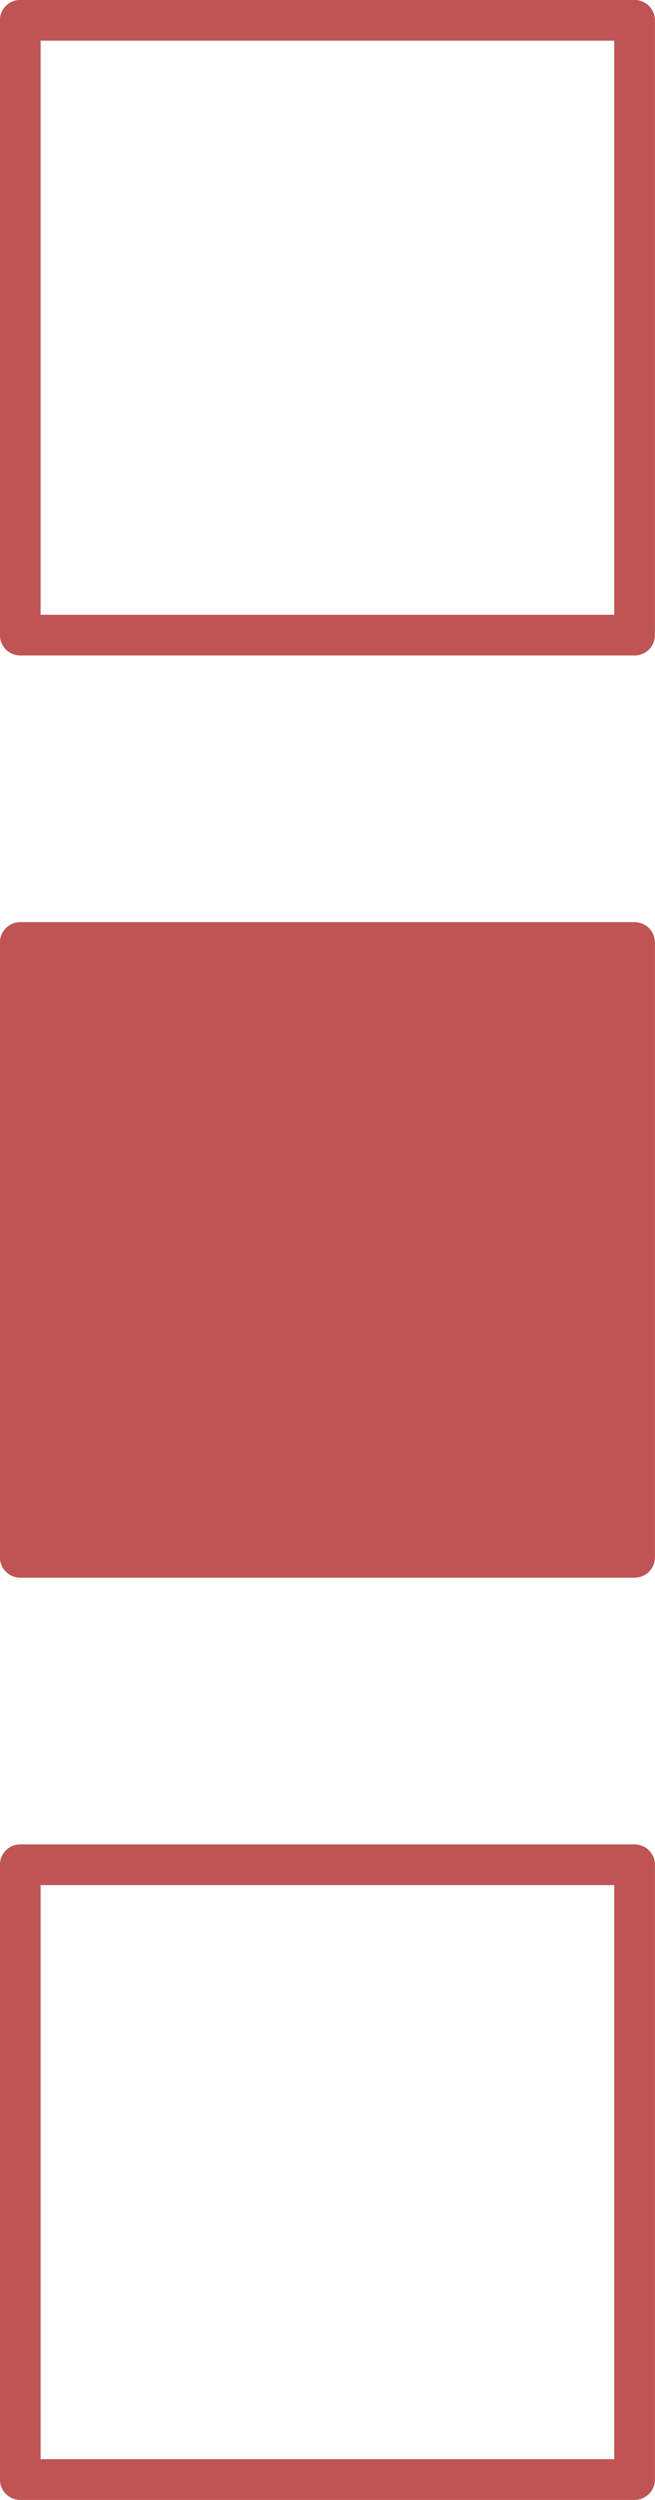
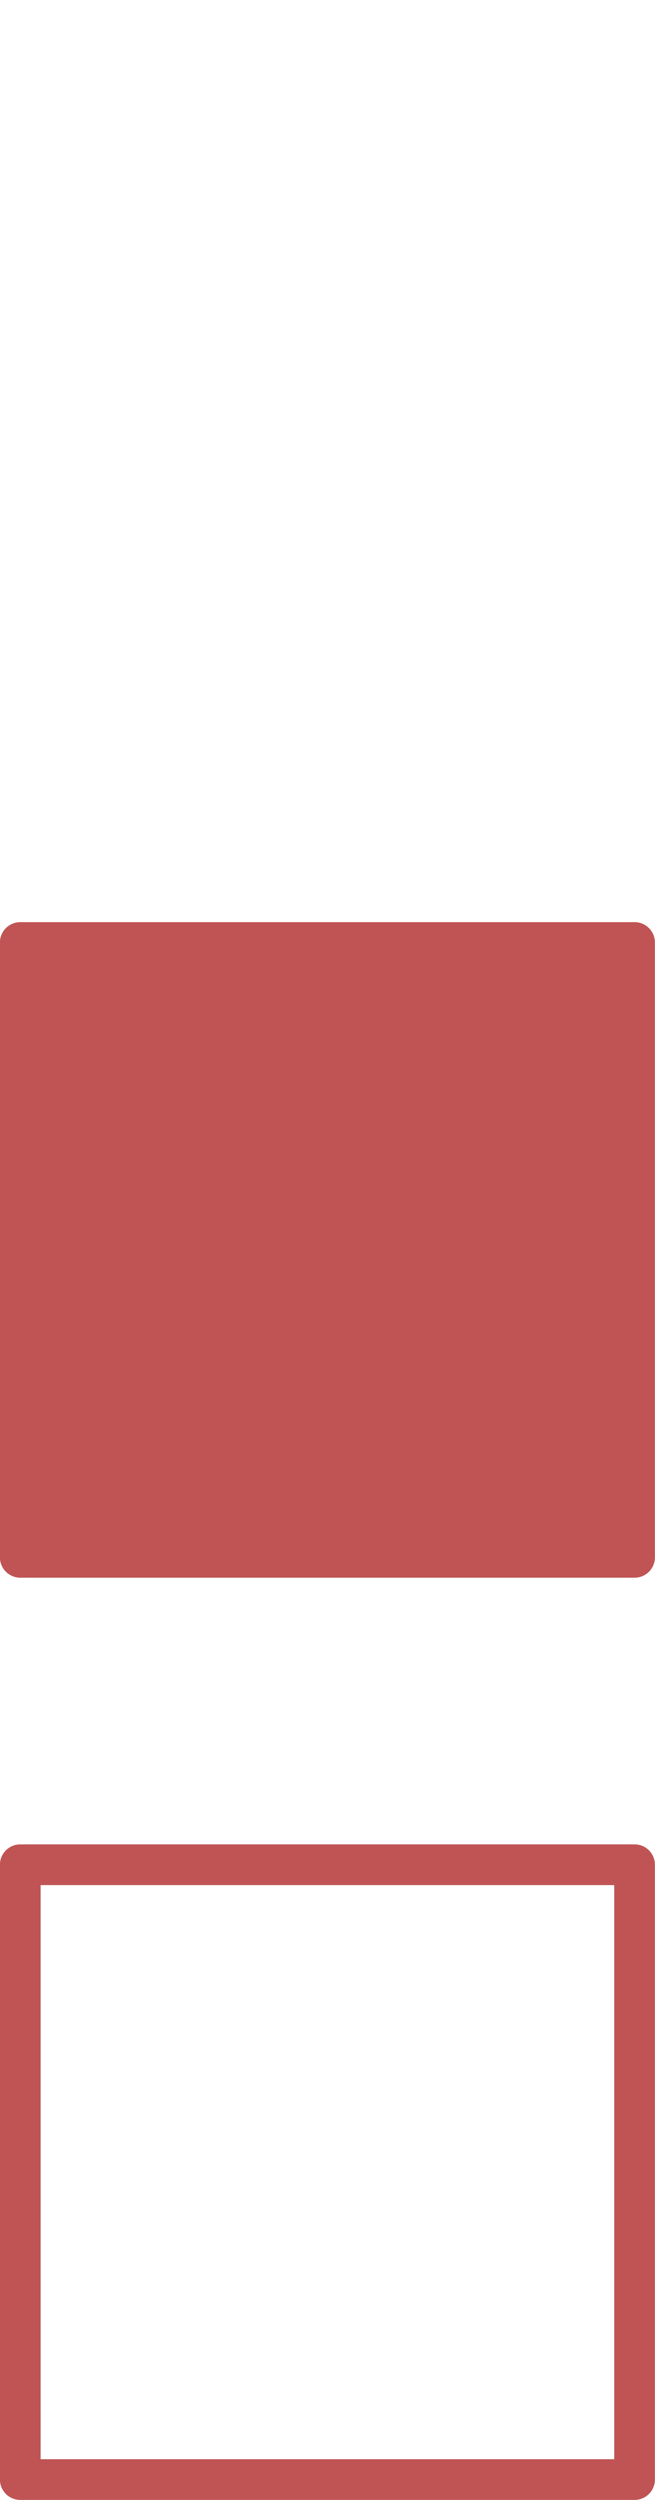
<svg xmlns="http://www.w3.org/2000/svg" xmlns:ns1="http://www.inkscape.org/namespaces/inkscape" xmlns:ns2="http://sodipodi.sourceforge.net/DTD/sodipodi-0.dtd" width="4.265mm" height="16.265mm" viewBox="0 0 4.265 16.265" version="1.1" id="svg8" ns1:version="1.0.1 (3bc2e813f5, 2020-09-07)" ns2:docname="centre.svg">
  <defs id="defs2" />
  <ns2:namedview id="base" pagecolor="#222222" bordercolor="#666666" borderopacity="1.0" ns1:pageopacity="1" ns1:pageshadow="2" ns1:zoom="7.9195959" ns1:cx="28.812512" ns1:cy="40.31813" ns1:document-units="mm" ns1:current-layer="layer1" ns1:document-rotation="0" showgrid="true" ns1:pagecheckerboard="false" ns1:showpageshadow="false" borderlayer="false" showguides="true" fit-margin-top="0" fit-margin-left="0" fit-margin-right="0" fit-margin-bottom="0" ns1:window-width="1920" ns1:window-height="1027" ns1:window-x="-8" ns1:window-y="1912" ns1:window-maximized="1">
    <ns1:grid type="xygrid" id="grid10" dotted="true" units="mm" spacingx="1" spacingy="1" empspacing="10" color="#6161dd" opacity="0.129" empcolor="#5499ea" empopacity="0.106" originx="0.132" originy="0.132" />
  </ns2:namedview>
  <g ns1:label="Layer 1" ns1:groupmode="layer" id="layer1" transform="translate(0.132,0.132)">
-     <rect style="fill:none;fill-opacity:1;stroke:#c05454;stroke-width:0.265;stroke-linejoin:round;stroke-opacity:1" id="rect831" width="4" height="4" x="0" y="0" />
    <rect style="fill:#c05454;stroke:#c05454;stroke-width:0.265;stroke-linejoin:round;stroke-opacity:1;fill-opacity:1" id="rect833" width="4" height="4" x="0" y="6" />
    <rect style="fill:none;stroke:#c05454;stroke-width:0.265;stroke-linejoin:round;stroke-opacity:1" id="rect835" width="4" height="4" x="0" y="12" />
  </g>
</svg>